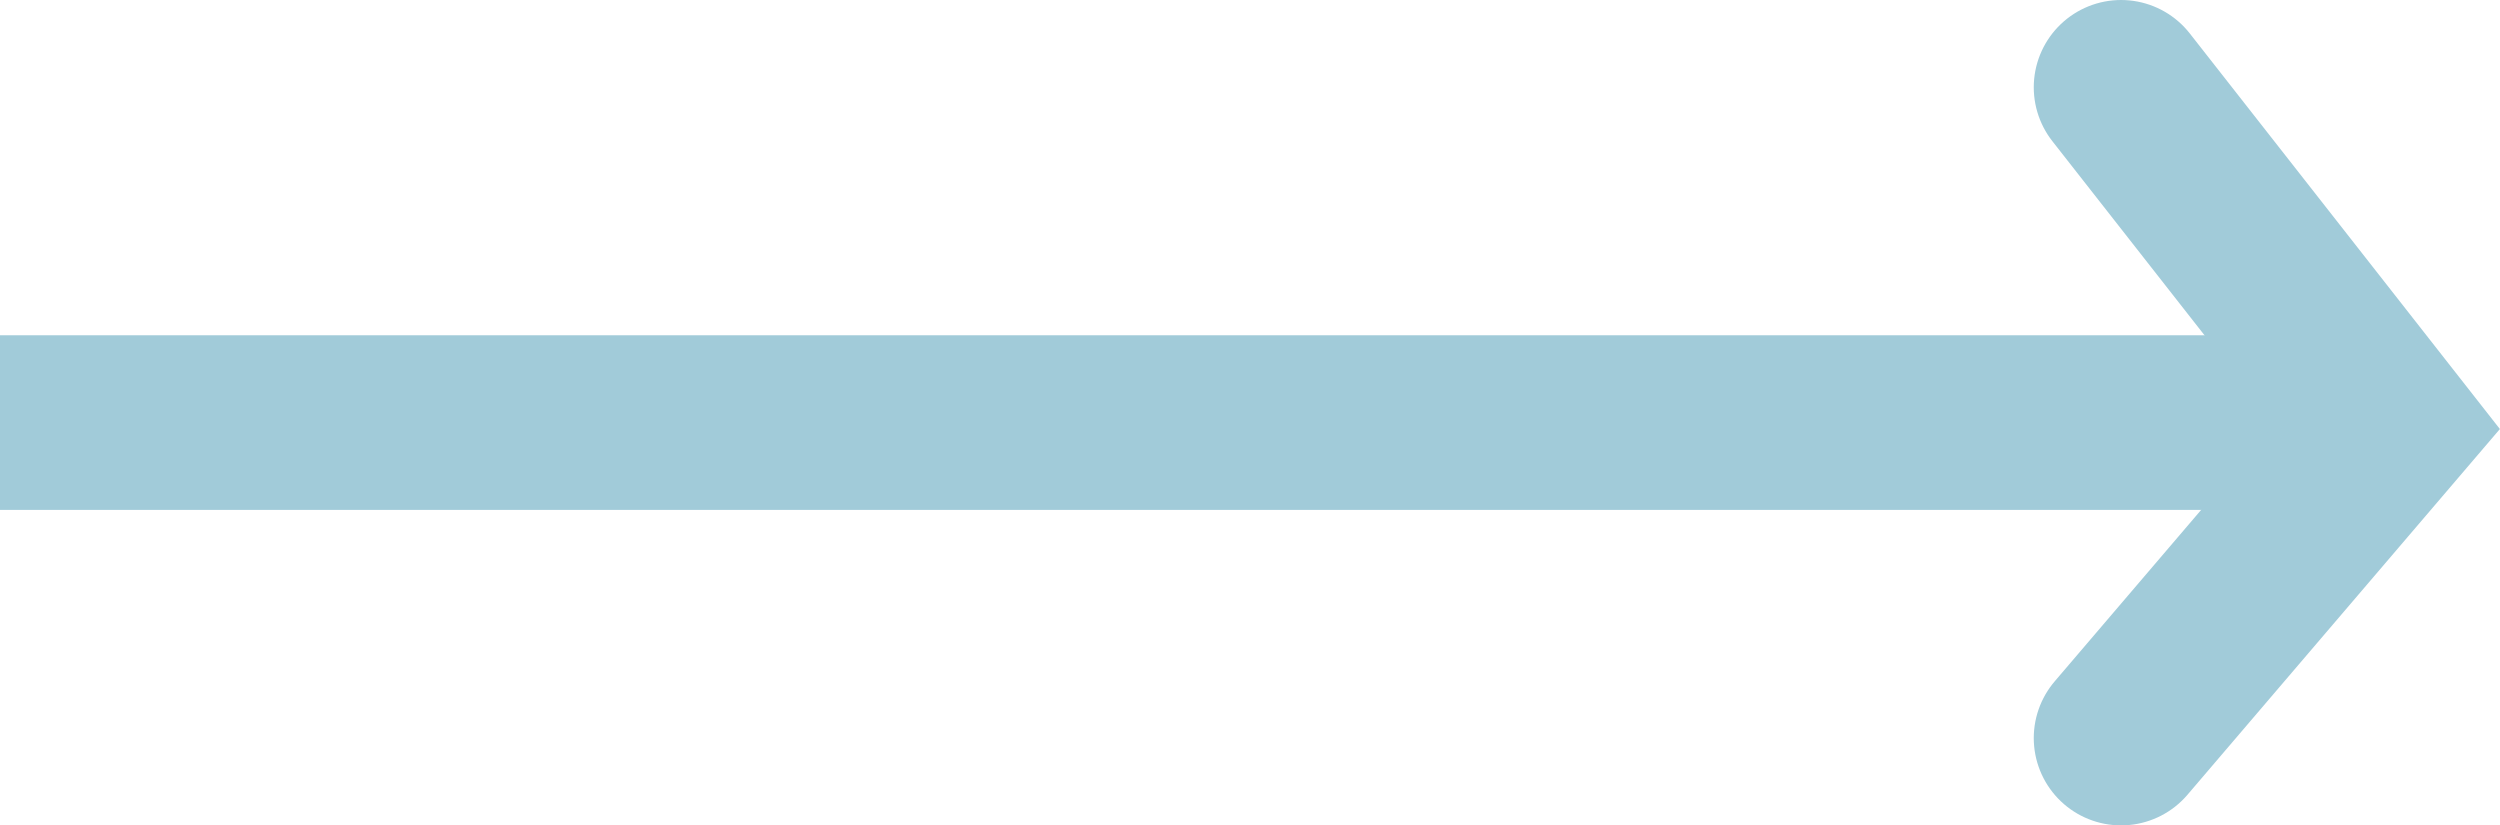
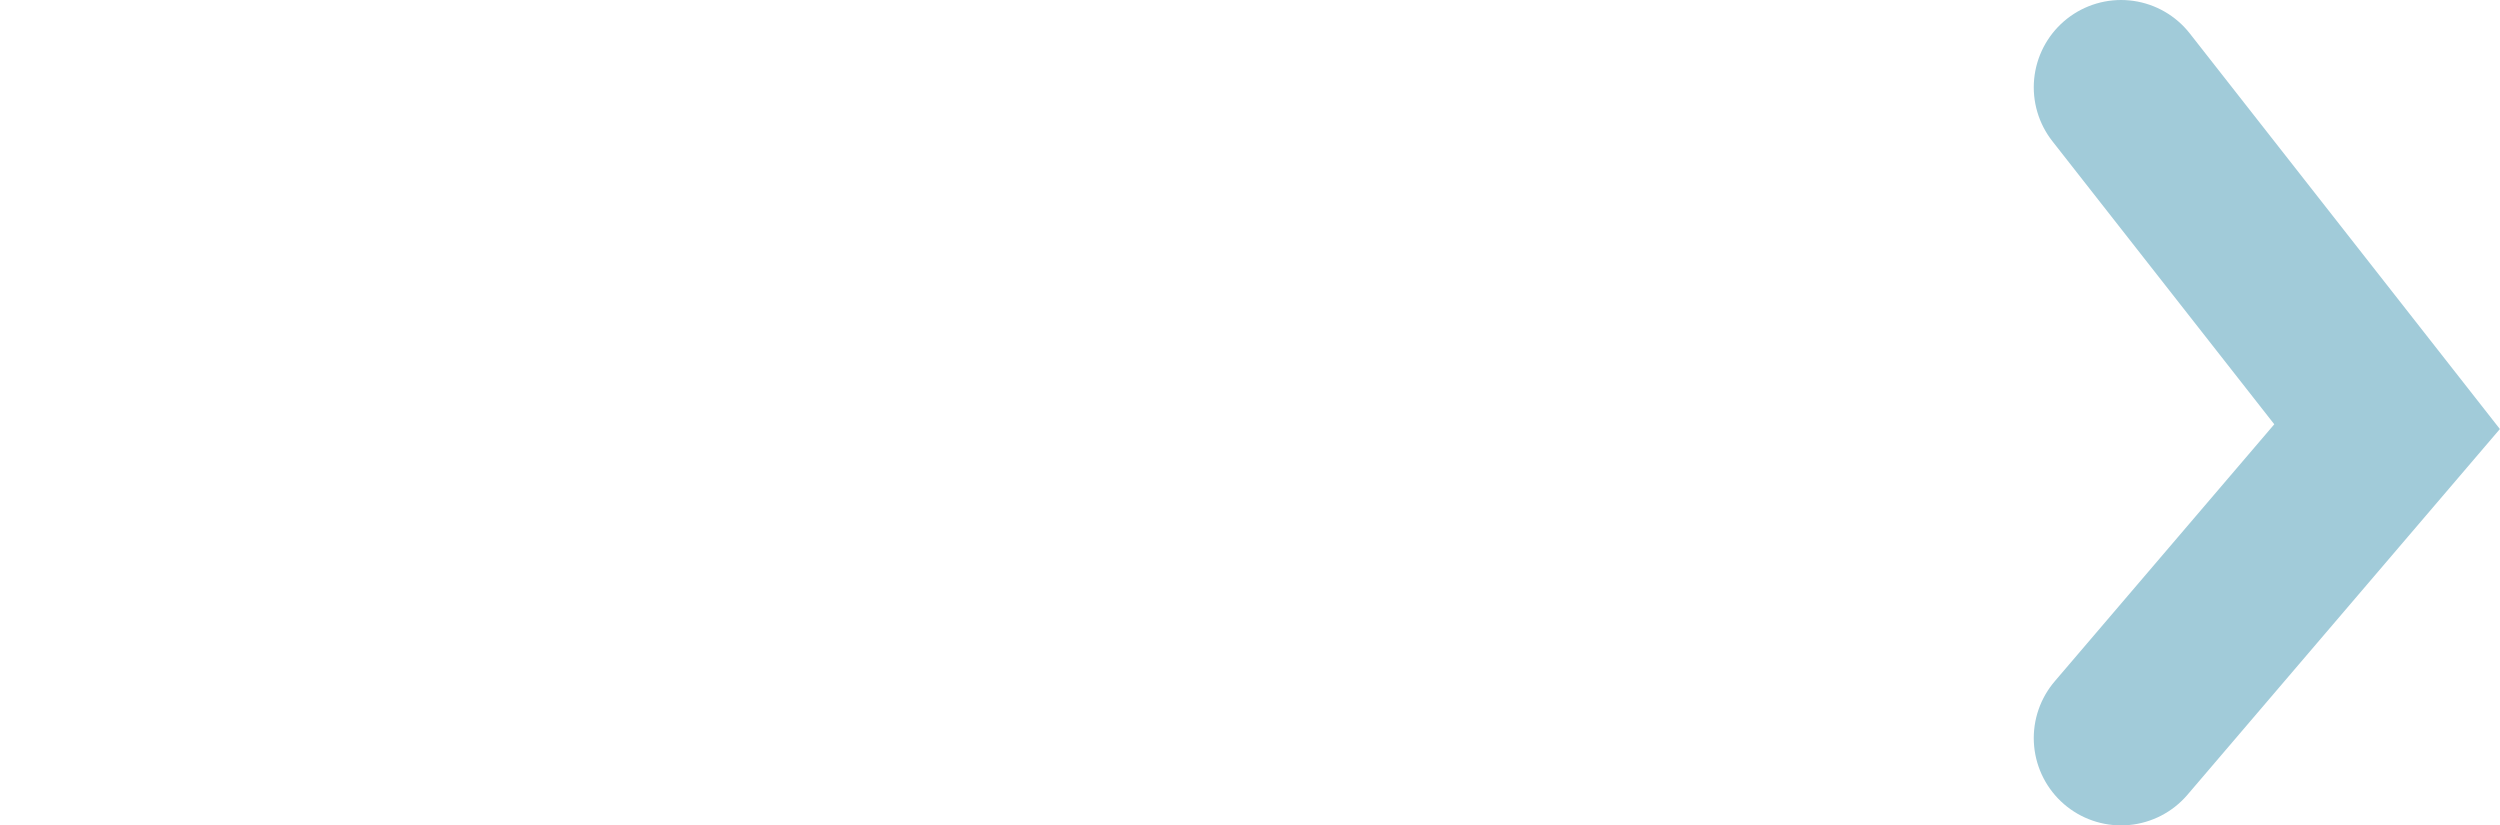
<svg xmlns="http://www.w3.org/2000/svg" id="Layer_2" data-name="Layer 2" viewBox="0 0 42.95 14.18">
  <g id="Layer_1-2" data-name="Layer 1">
    <g>
-       <line y1="7.26" x2="40.55" y2="7.26" style="fill: none; stroke: #a1cbd9; stroke-miterlimit: 10; stroke-width: 3px;" />
      <polyline points="36.44 1.5 41.01 7.33 36.44 12.68" style="fill: none; stroke: #a1cbd9; stroke-linecap: round; stroke-miterlimit: 10; stroke-width: 3px;" />
    </g>
  </g>
</svg>